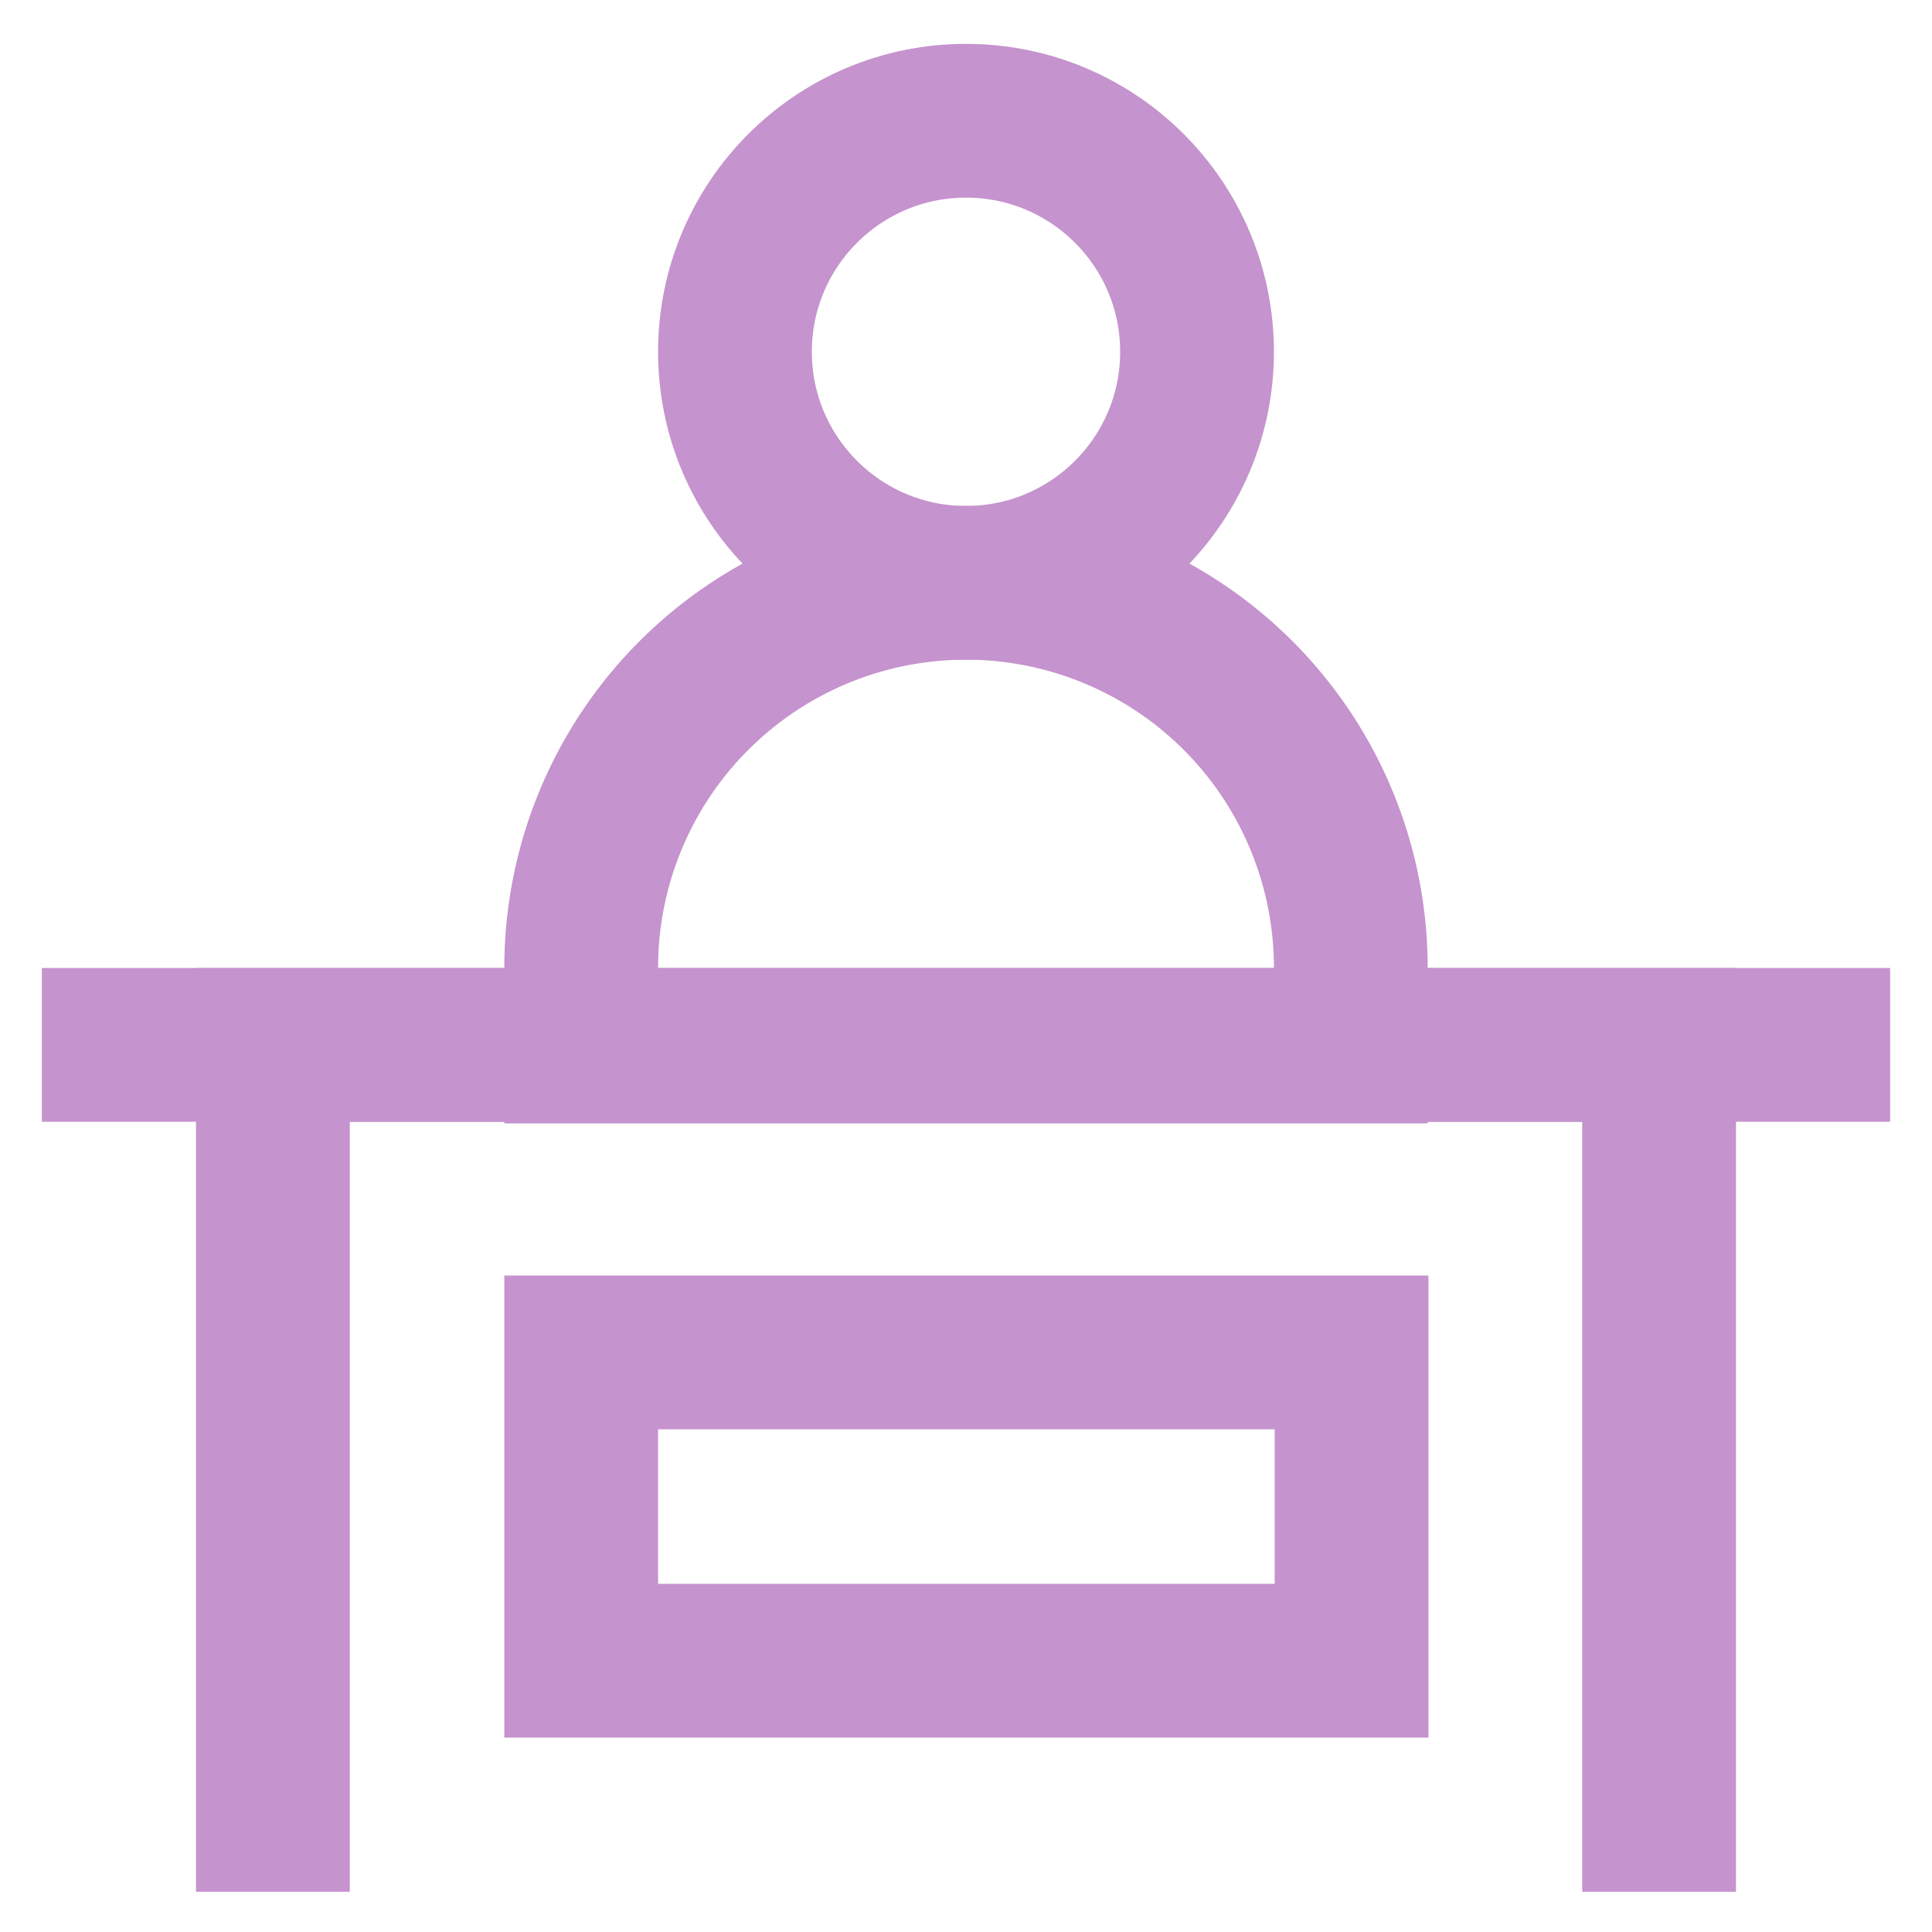
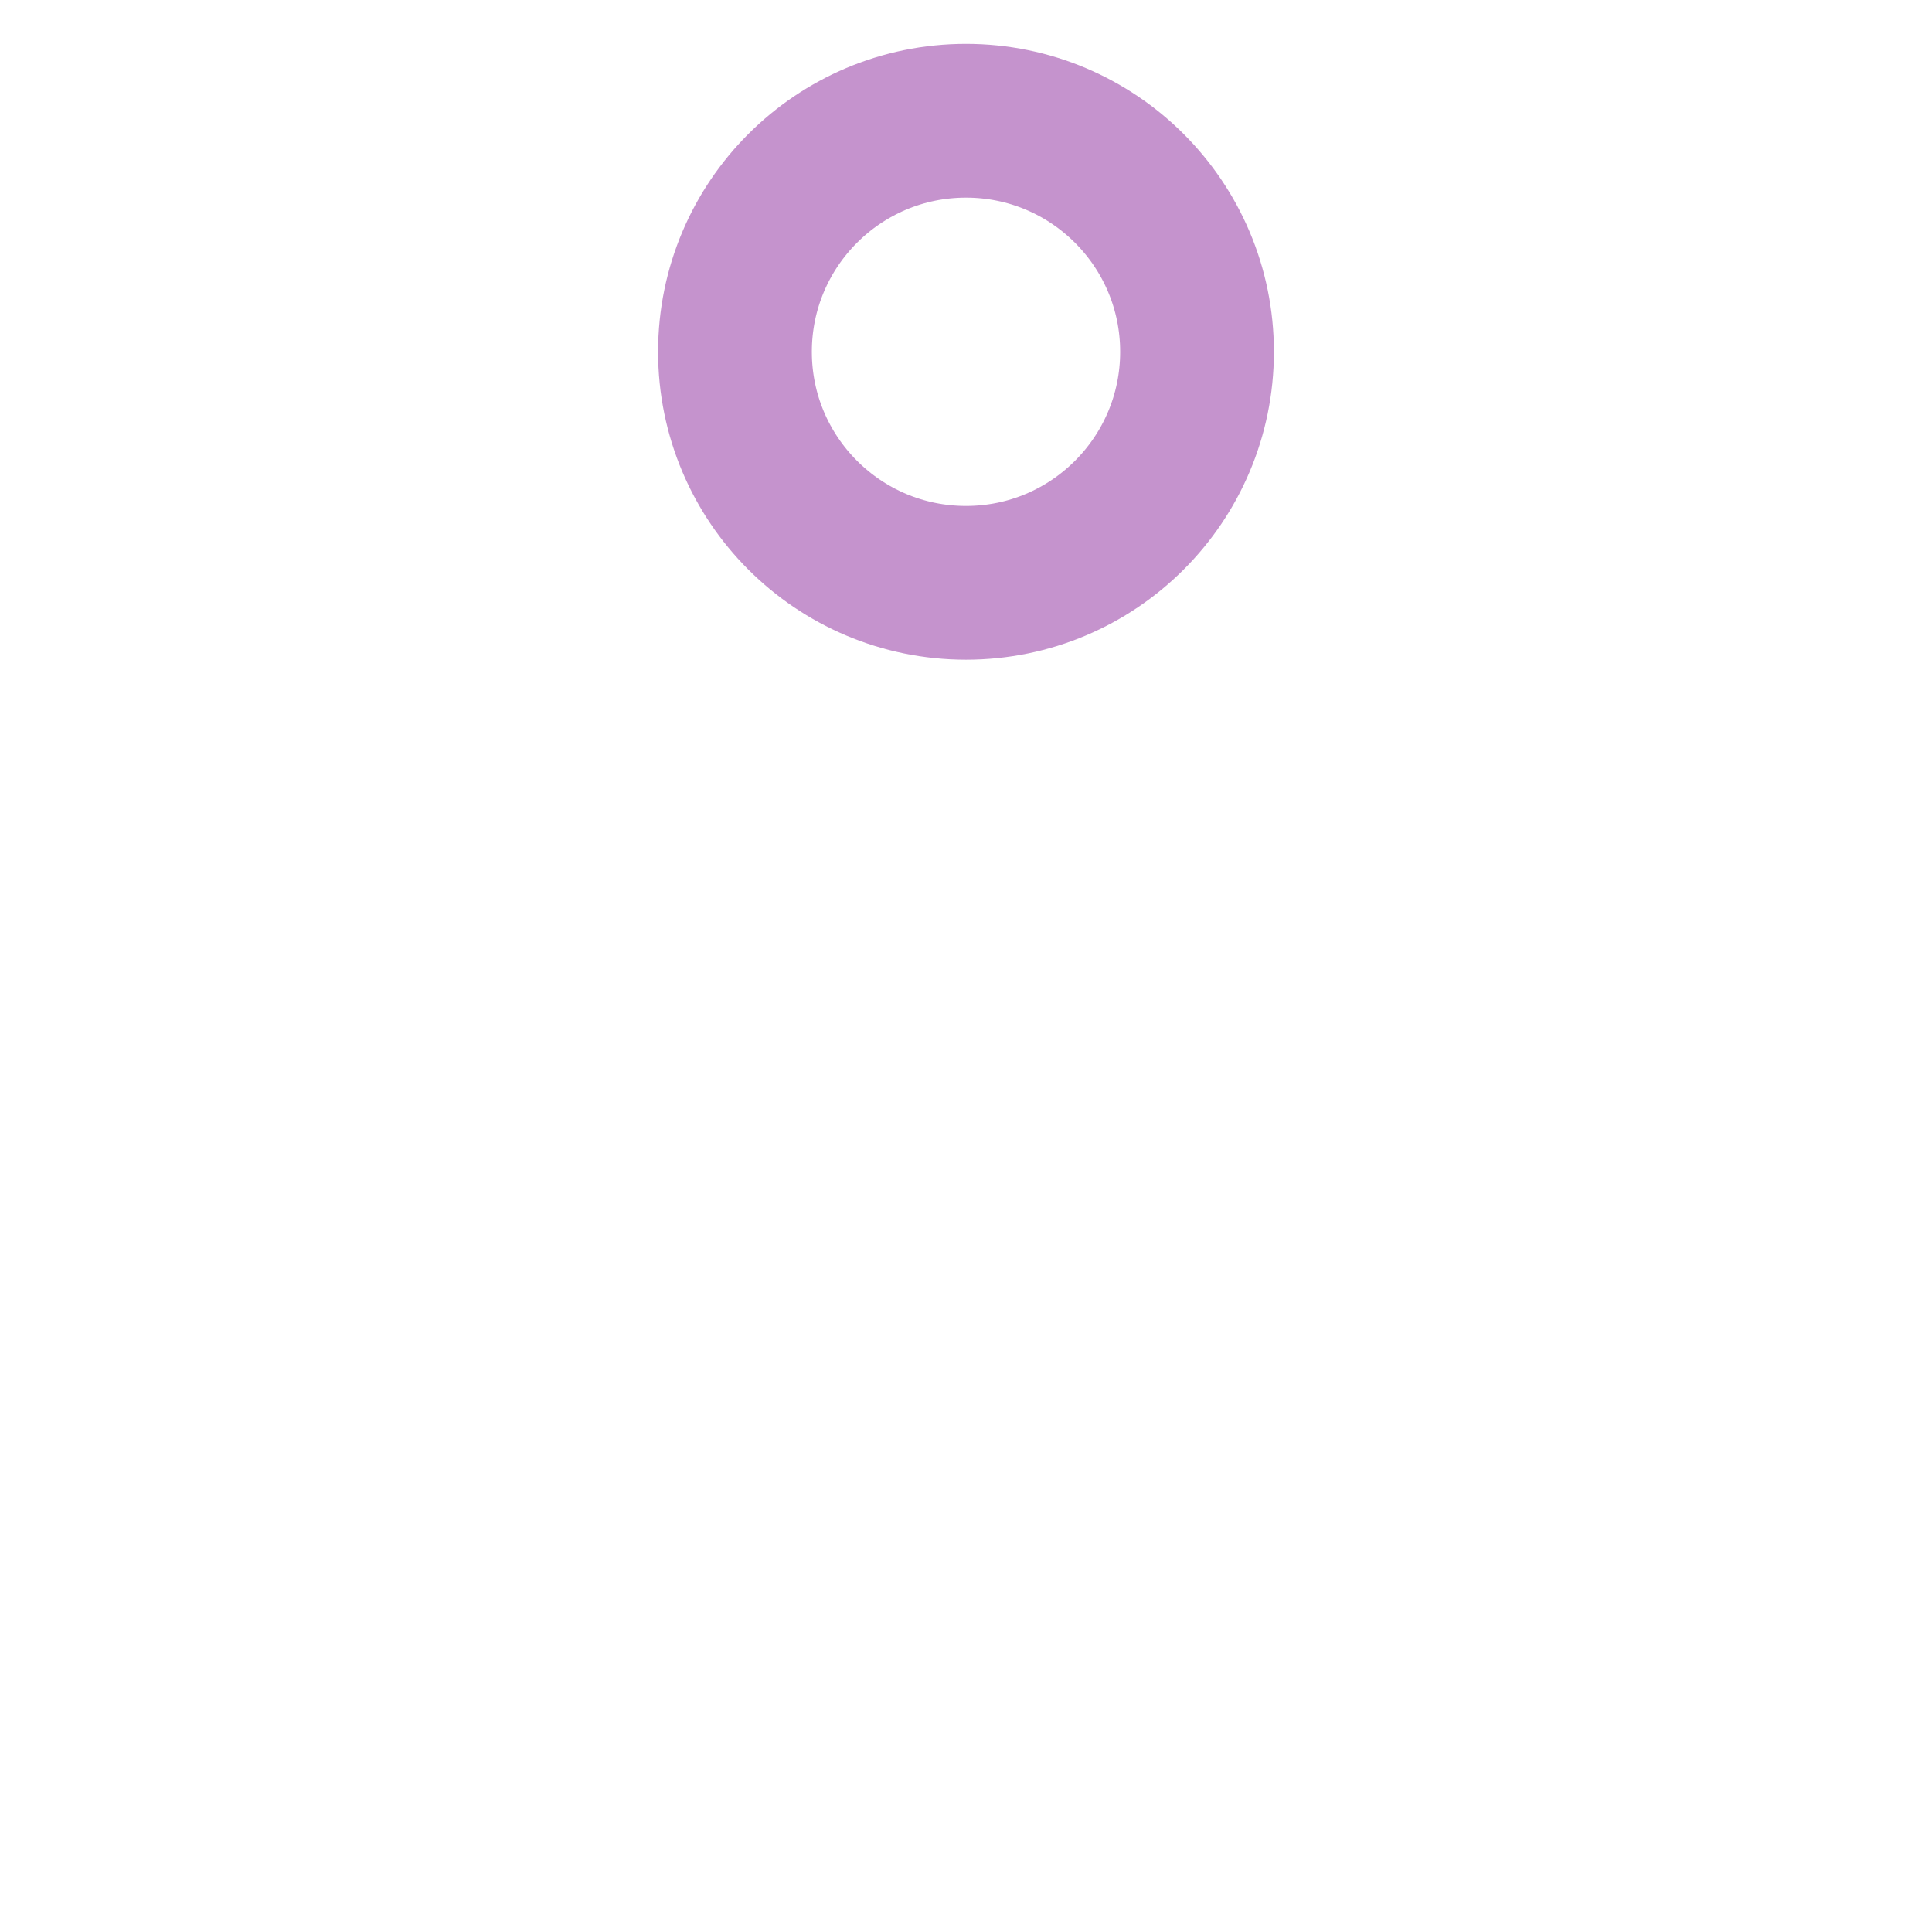
<svg xmlns="http://www.w3.org/2000/svg" viewBox="0 0 24 24" id="svg3" width="80px" height="80px" data-name="Layer 1" fill="#ffffff">
  <g id="SVGRepo_bgCarrier" stroke-width="0" />
  <g id="SVGRepo_tracerCarrier" stroke-linecap="round" stroke-linejoin="round" />
  <g id="SVGRepo_iconCarrier">
    <defs>
      <style>
                                  .cls-1 {
                                    fill: none;
                                    stroke: #c593cd;
                                    stroke-miterlimit: 10;
                                    stroke-width: 1.91px;
                                  }
            </style>
    </defs>
    <circle class="cls-1 st1" cx="12" cy="4.37" r="2.87" />
-     <path class="cls-1 st1" d="M12,7.24h0A4.78,4.78,0,0,1,16.78,12v1a0,0,0,0,1,0,0H7.22a0,0,0,0,1,0,0V12A4.78,4.78,0,0,1,12,7.24Z" />
-     <line class="cls-1 st1" x1="23.48" y1="12.98" x2="0.52" y2="12.98" />
-     <polyline class="cls-1 st1" points="3.39 23.5 3.39 12.98 20.61 12.98 20.61 23.5" />
-     <rect class="cls-1 st1" x="7.22" y="16.8" width="9.57" height="3.83" />
  </g>
</svg>